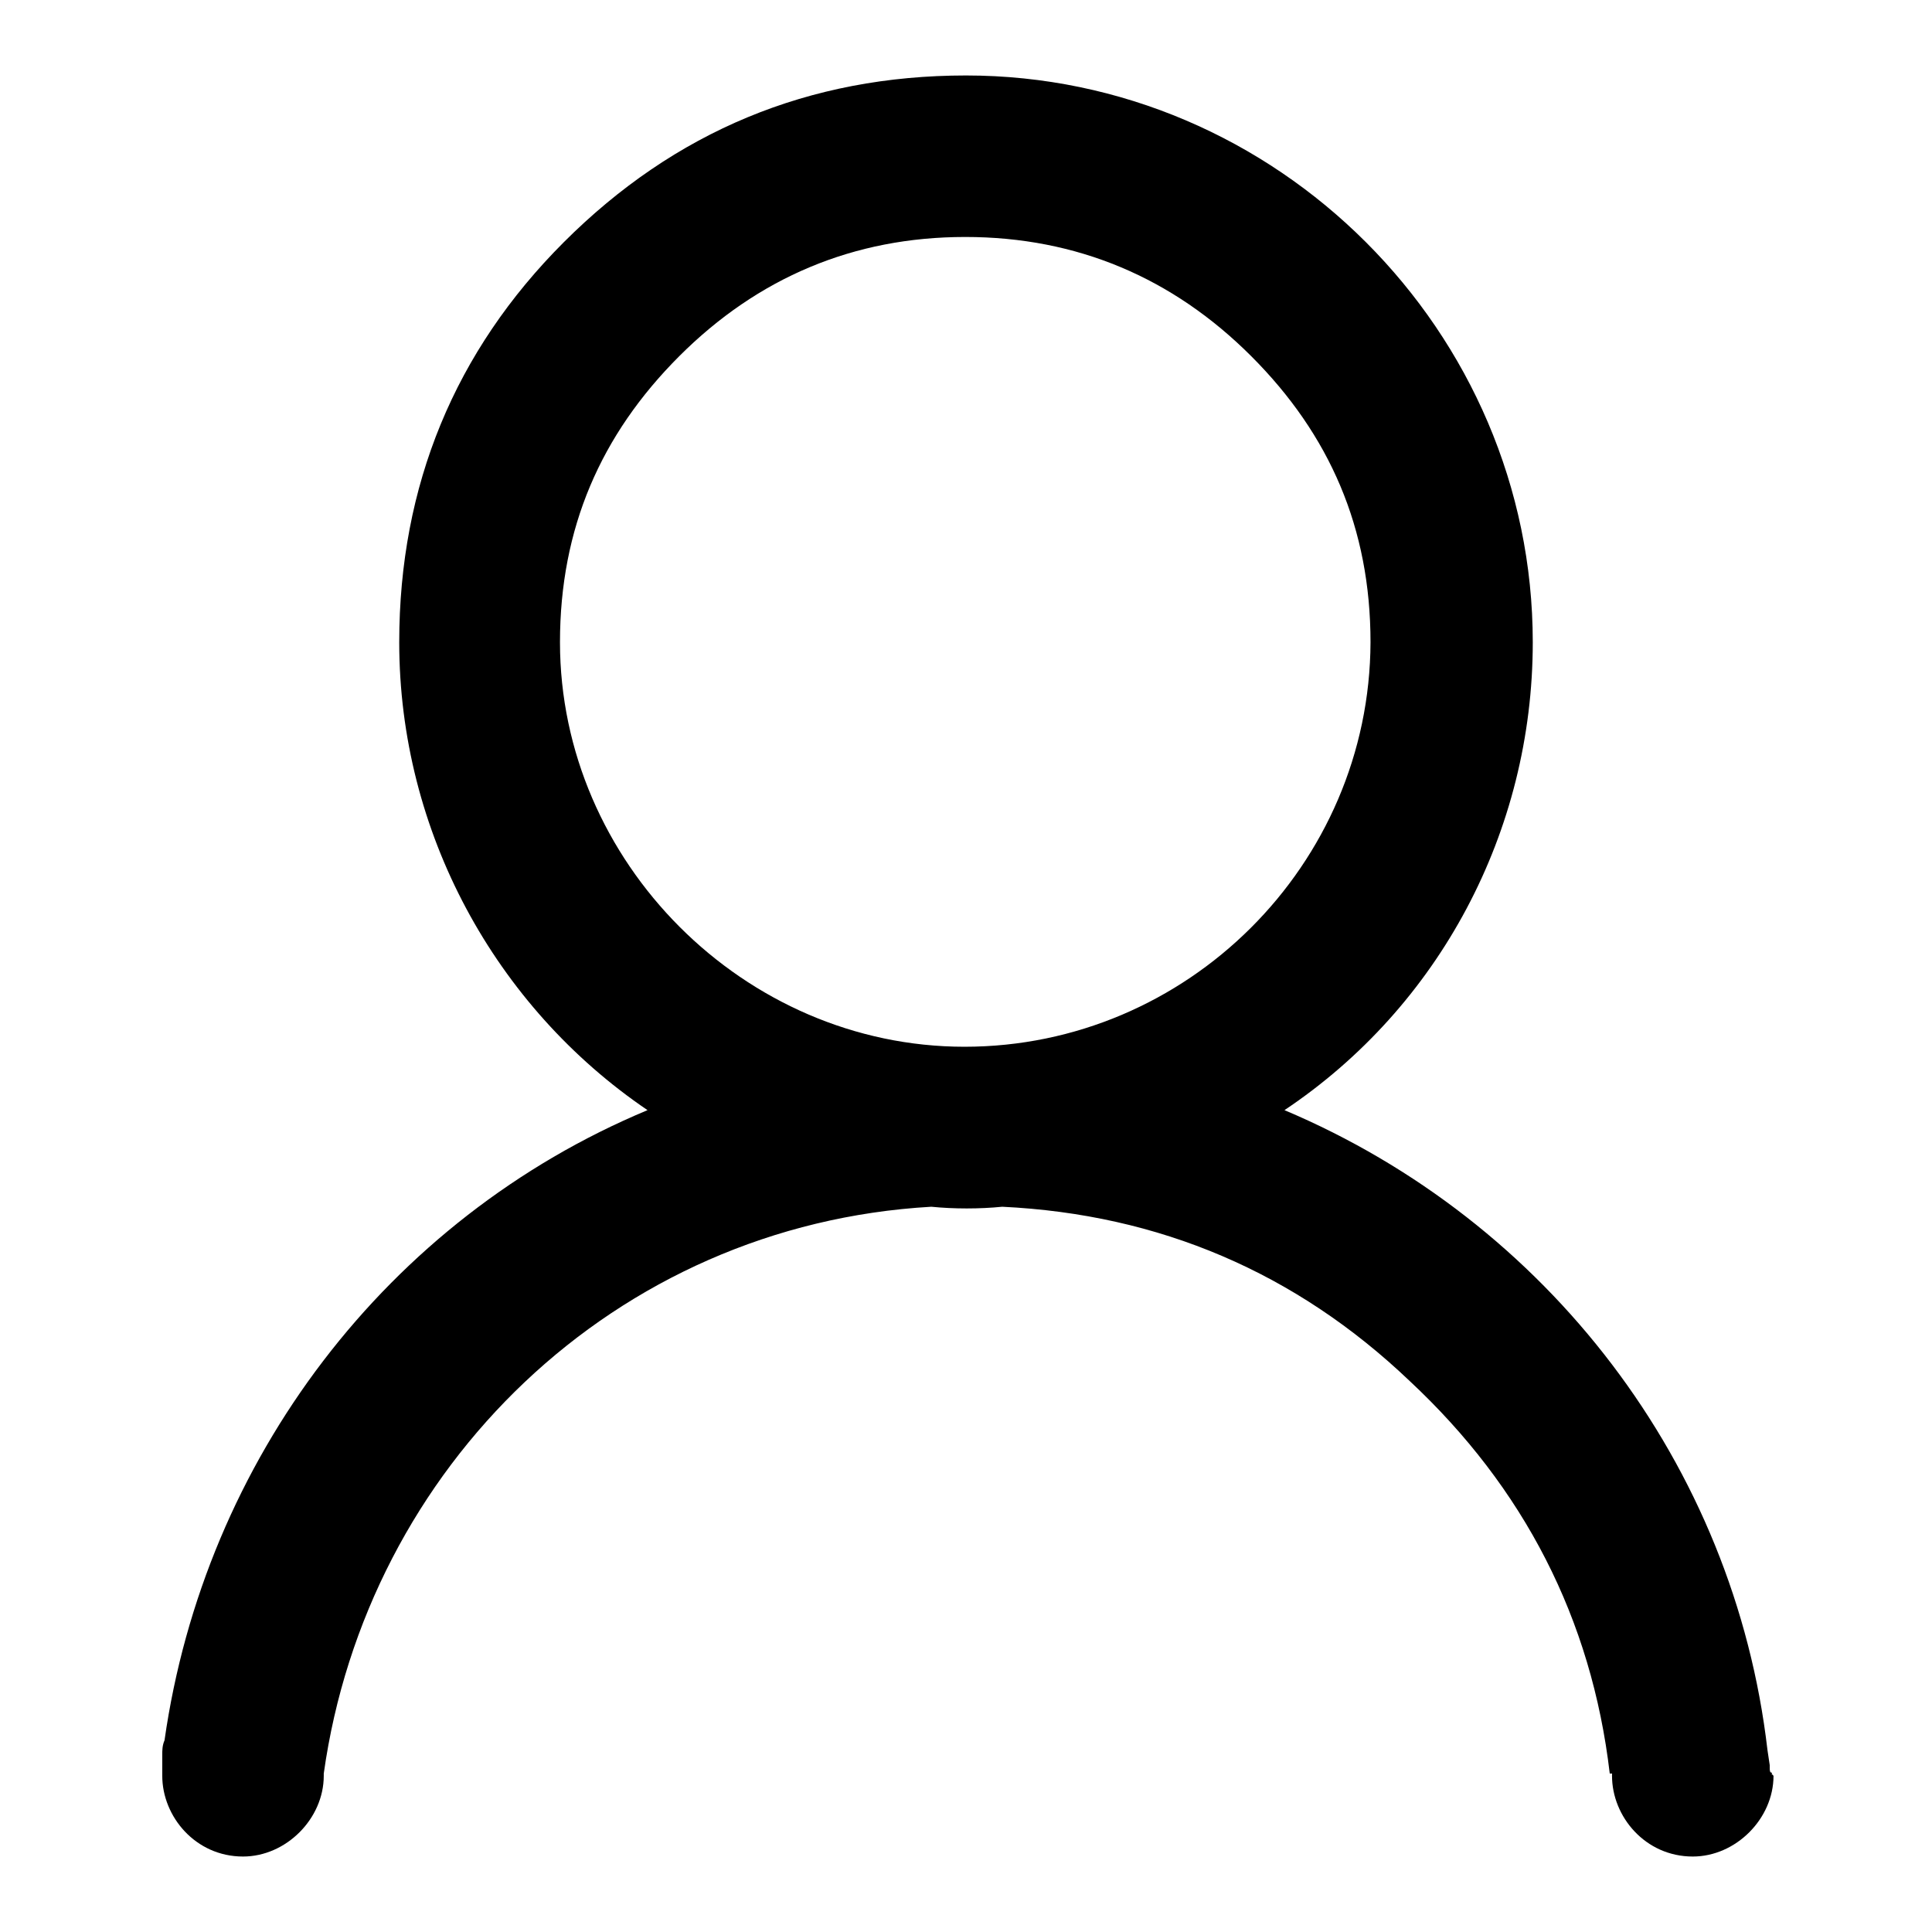
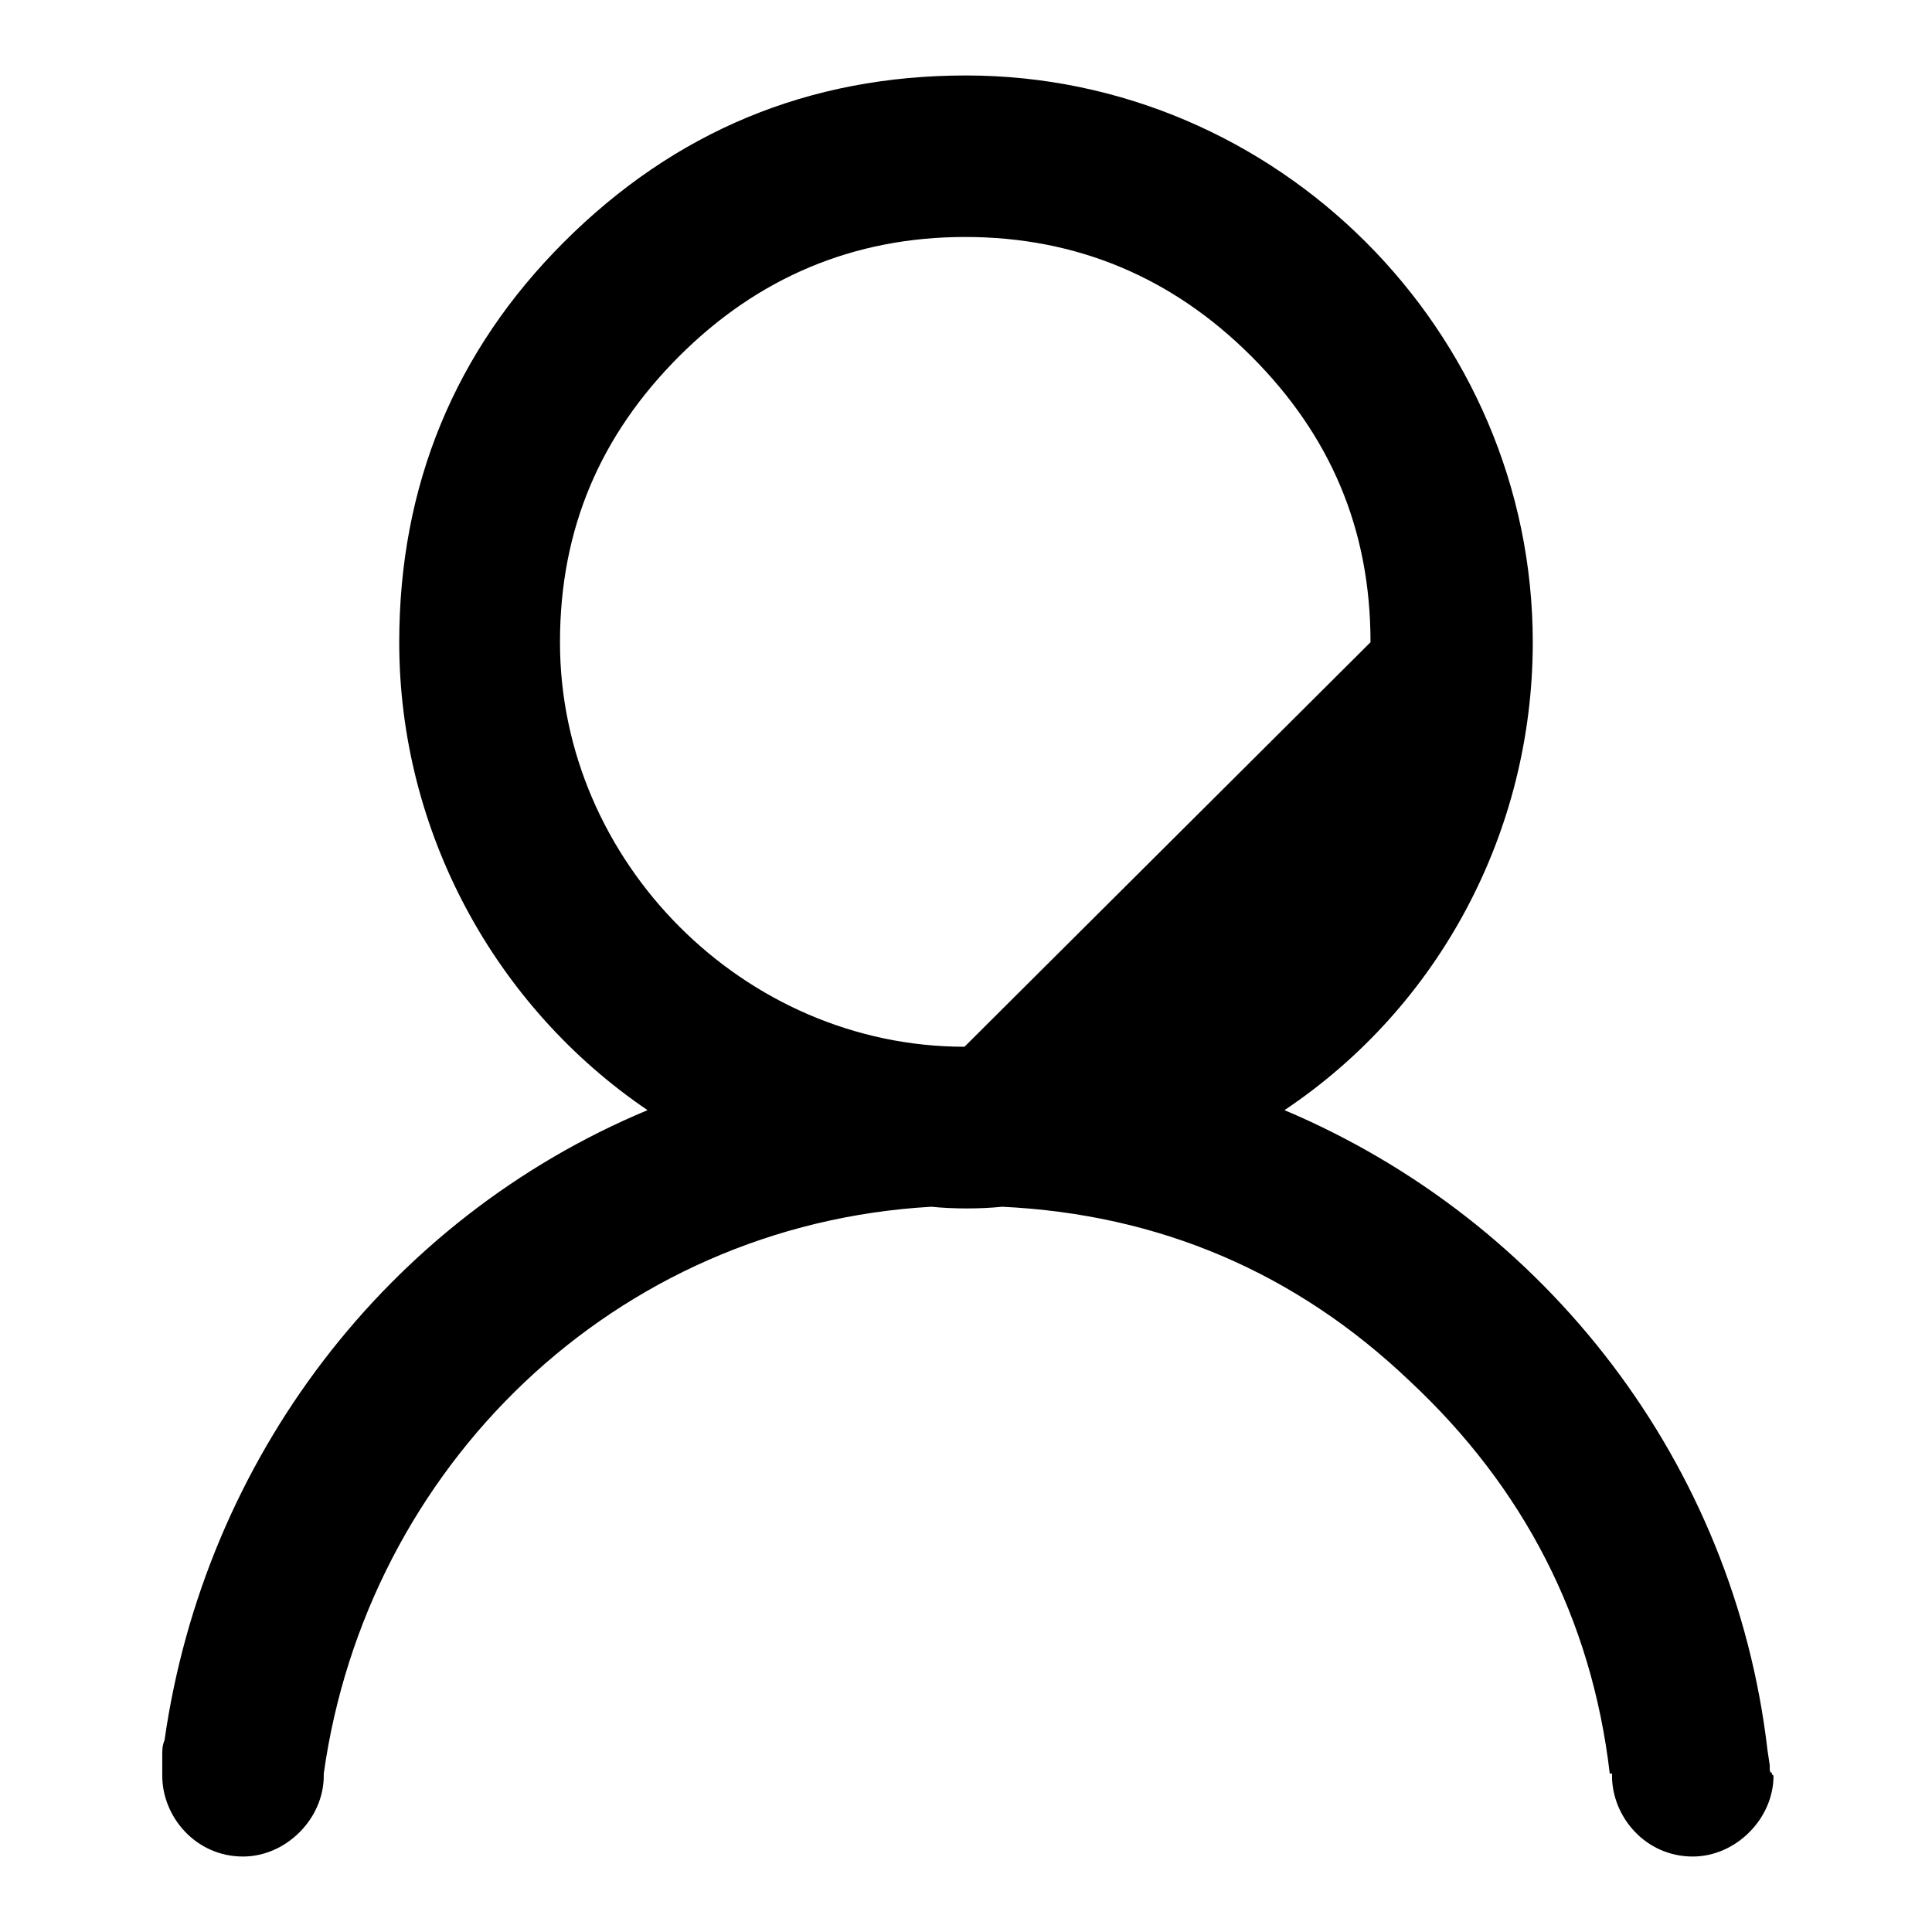
<svg xmlns="http://www.w3.org/2000/svg" version="1.1" x="0px" y="0px" viewBox="0 0 256 256" enable-background="new 0 0 256 256" xml:space="preserve">
  <g>
-     <path fill="#000000" d="M234.8,234.9c-0.3,0-0.3-0.3-0.3-0.7v-0.3l-0.3-2c-4.4-37.9-29.2-70.1-64-84.8c20.5-13.7,32.9-36.9,32.9-62 c0-41.2-33.9-75.1-75.1-75.1c-20.8,0-38.6,7.4-53.3,22.1c-14.4,14.4-21.8,32.2-21.8,53c0,25.1,12.7,48.3,32.9,62 c-34.5,14.4-58.7,46.3-64,83.5c-0.3,0.7-0.3,1.3-0.3,2v1.7v0.7v0.3c0,5.4,4.4,10.7,10.7,10.7c5.7,0,10.7-5,10.7-10.7v-0.3 c5.7-40.6,38.5-72.7,80.5-75.1c3,0.3,6.4,0.3,9.4,0c20.8,1,38.9,8.7,54,23.1c15.1,14.1,24.1,31.5,26.5,52h0.3v0.3 c0,5.4,4.4,10.7,10.7,10.7c5.7,0,10.7-5,10.7-10.7l-0.3-0.3H234.8L234.8,234.9z M127.8,138.7c-29.2,0-53.6-24.5-53.6-53.6 c0-15.1,5.4-27.5,15.8-37.9c10.4-10.4,23.1-15.8,37.9-15.8c14.8,0,27.5,5.4,37.9,15.8c10.4,10.4,15.8,22.8,15.8,37.9 C181.5,114.6,157.3,138.7,127.8,138.7L127.8,138.7z" />
+     <path fill="#000000" d="M234.8,234.9c-0.3,0-0.3-0.3-0.3-0.7v-0.3l-0.3-2c-4.4-37.9-29.2-70.1-64-84.8c20.5-13.7,32.9-36.9,32.9-62 c0-41.2-33.9-75.1-75.1-75.1c-20.8,0-38.6,7.4-53.3,22.1c-14.4,14.4-21.8,32.2-21.8,53c0,25.1,12.7,48.3,32.9,62 c-34.5,14.4-58.7,46.3-64,83.5c-0.3,0.7-0.3,1.3-0.3,2v1.7v0.7v0.3c0,5.4,4.4,10.7,10.7,10.7c5.7,0,10.7-5,10.7-10.7v-0.3 c5.7-40.6,38.5-72.7,80.5-75.1c3,0.3,6.4,0.3,9.4,0c20.8,1,38.9,8.7,54,23.1c15.1,14.1,24.1,31.5,26.5,52h0.3v0.3 c0,5.4,4.4,10.7,10.7,10.7c5.7,0,10.7-5,10.7-10.7l-0.3-0.3H234.8L234.8,234.9z M127.8,138.7c-29.2,0-53.6-24.5-53.6-53.6 c0-15.1,5.4-27.5,15.8-37.9c10.4-10.4,23.1-15.8,37.9-15.8c14.8,0,27.5,5.4,37.9,15.8c10.4,10.4,15.8,22.8,15.8,37.9 L127.8,138.7z" />
  </g>
</svg>